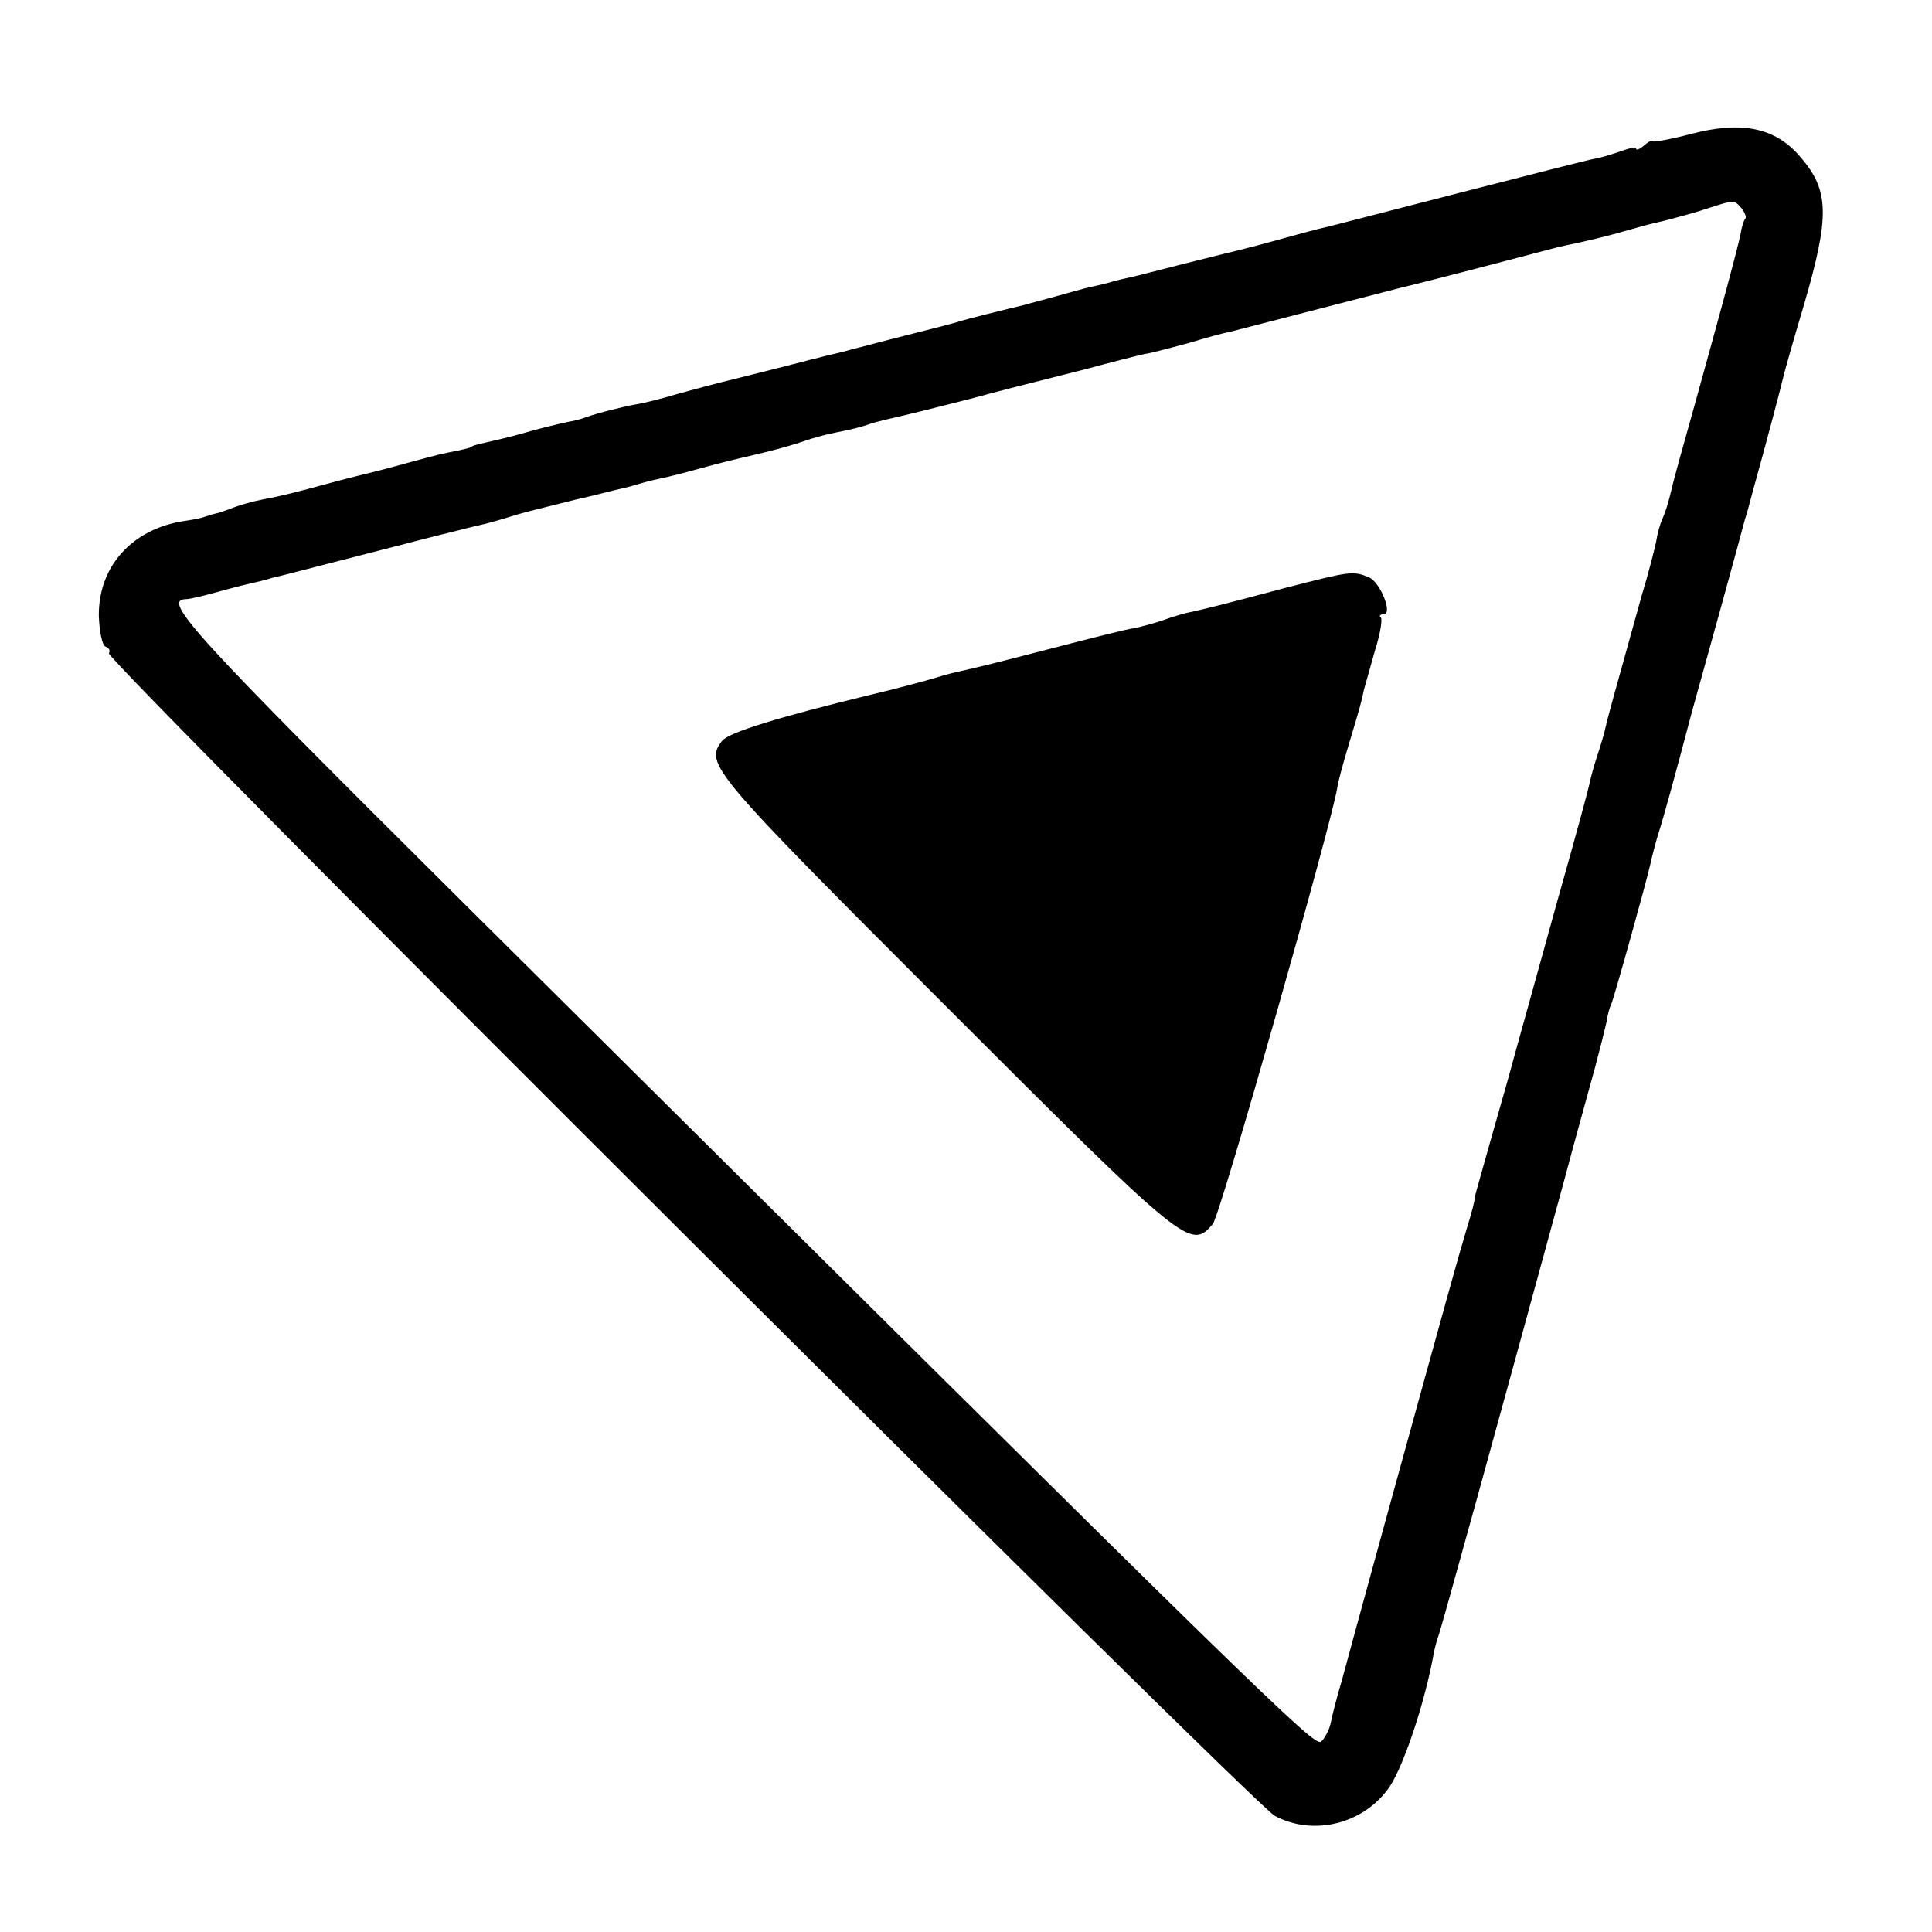
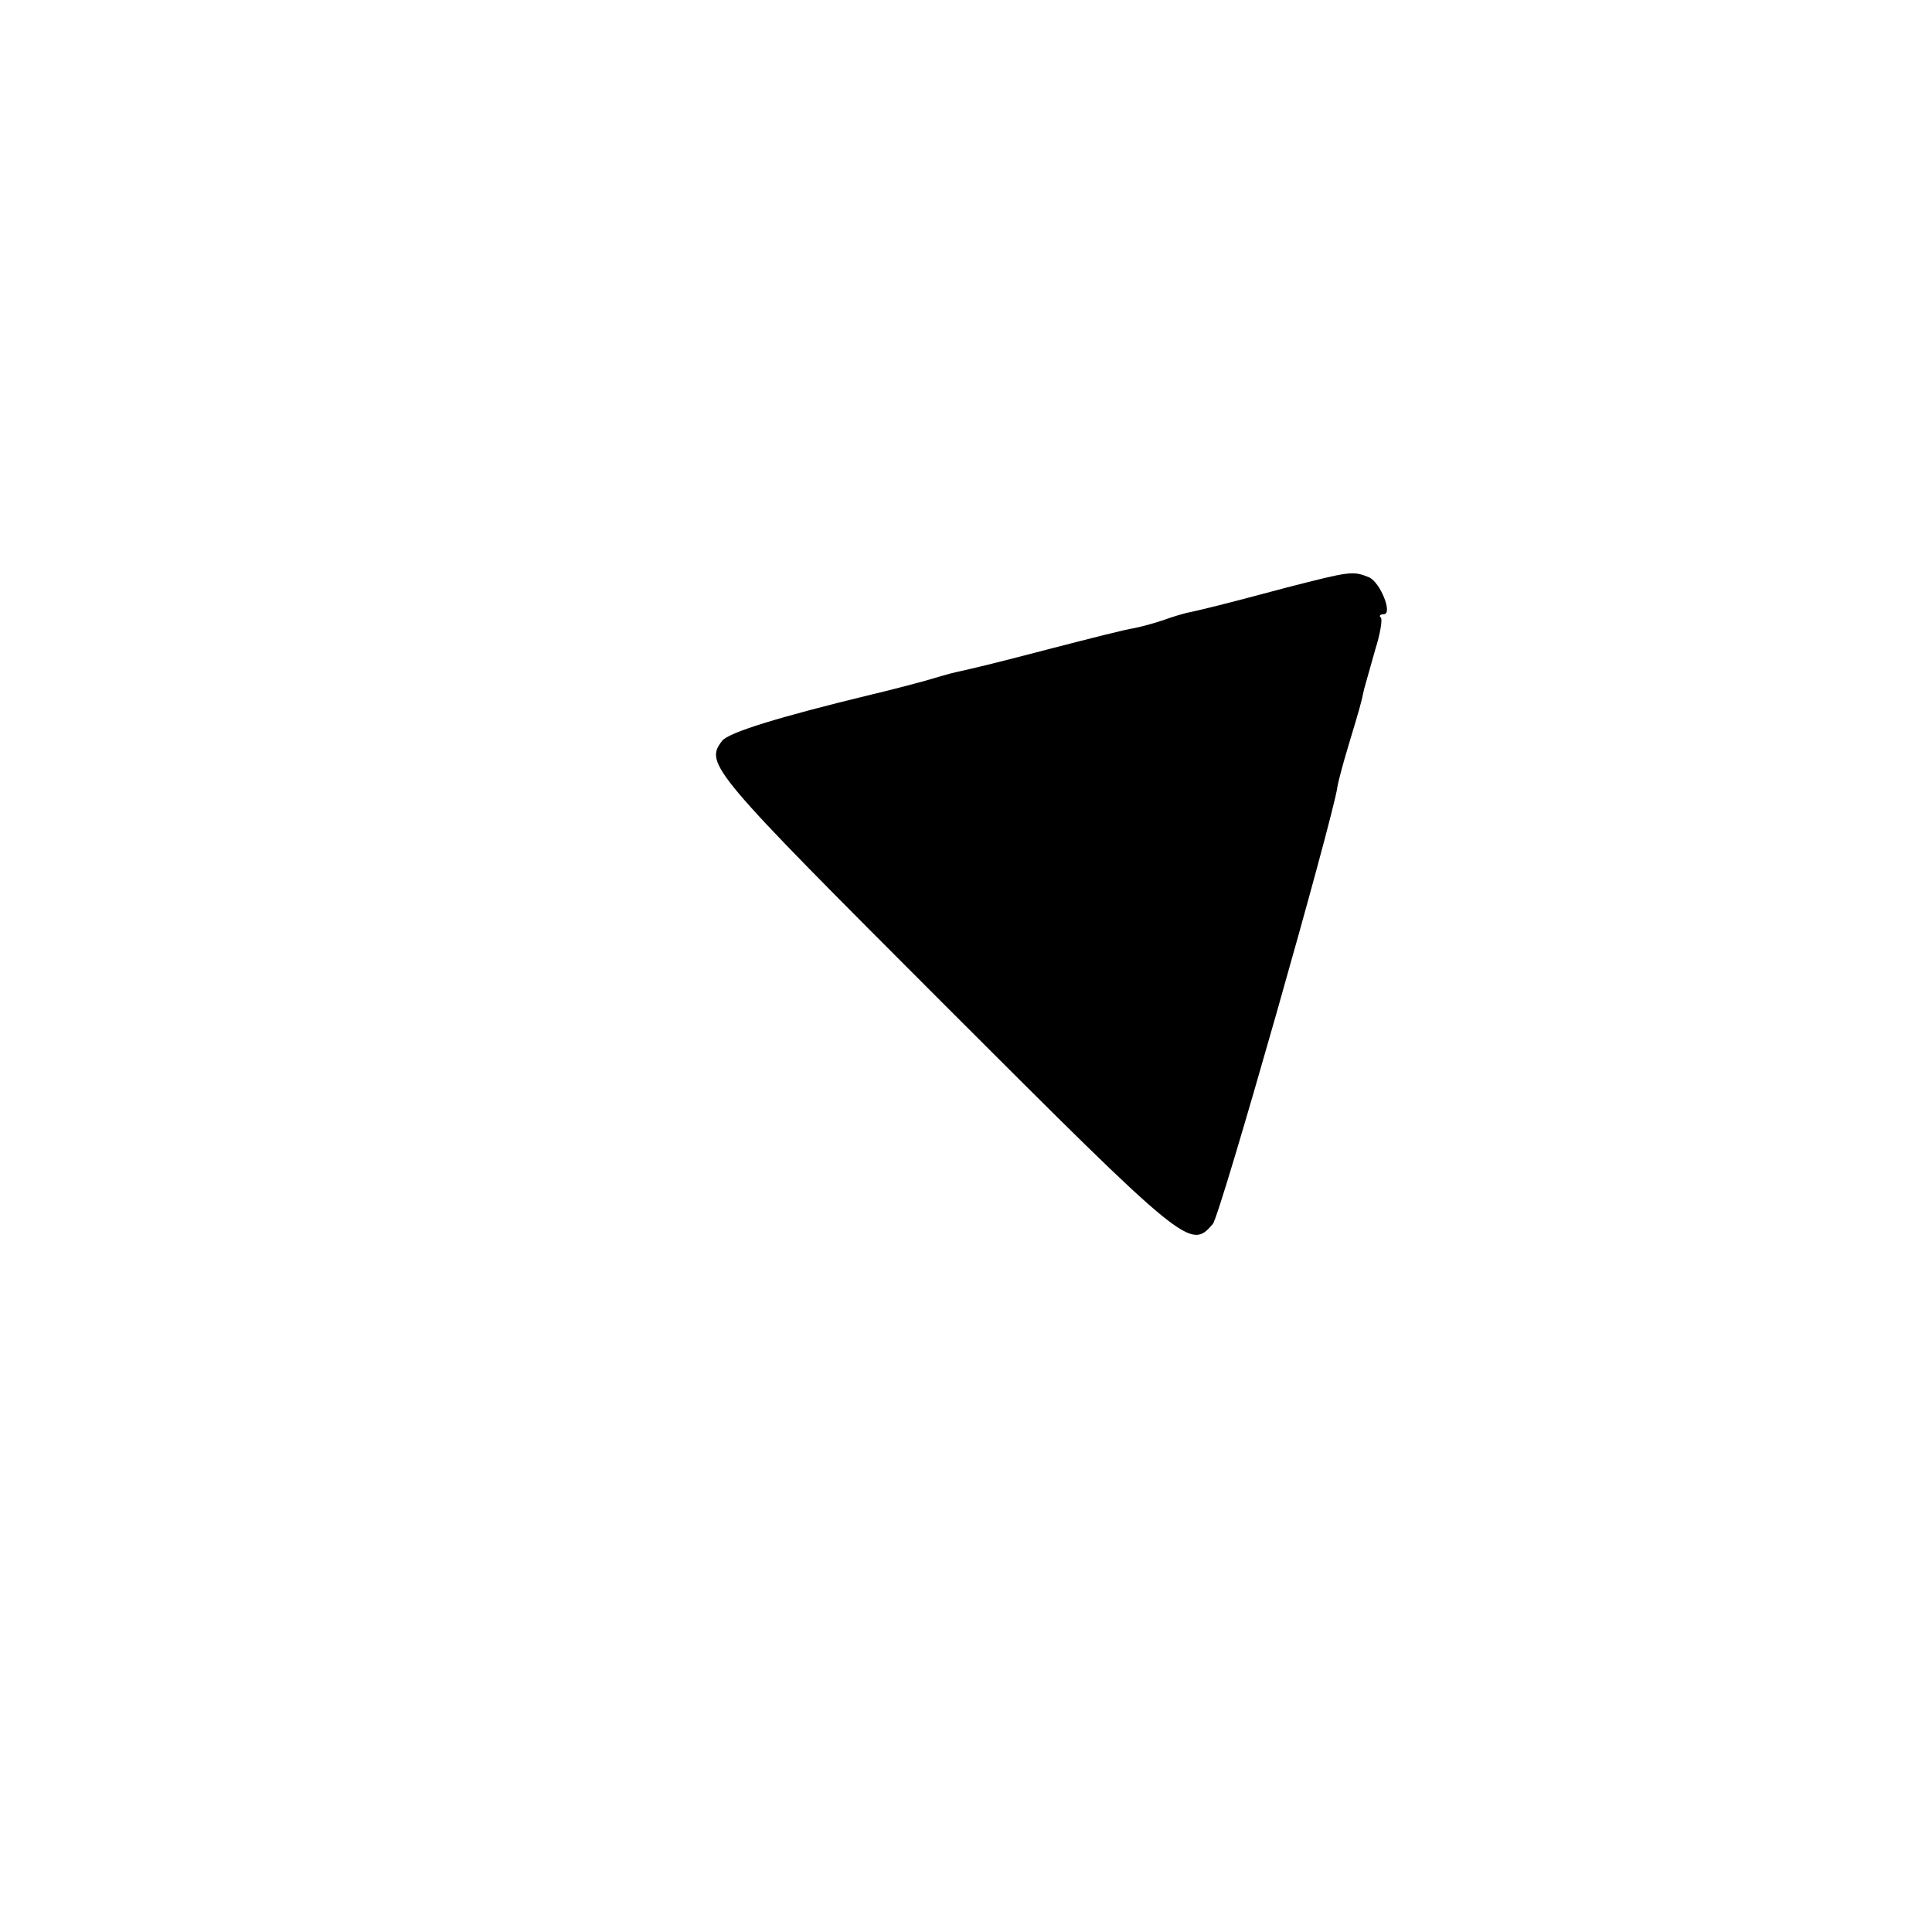
<svg xmlns="http://www.w3.org/2000/svg" version="1.0" width="346pt" height="346pt" viewBox="0 0 346 346" preserveAspectRatio="xMidYMid meet">
  <g transform="translate(0,346) scale(0.1,-0.1)" fill="#000000" stroke="none">
-     <path d="M3028 3220 c-38 -10 -68 -15 -68 -13 0 3 -7 0 -15 -7 -8 -7 -15 -10 -15 -6 0 3 -11 1 -25 -4 -14 -5 -36 -12 -48 -14 -12 -2 -121 -30 -242 -61 -121 -31 -228 -59 -237 -61 -22 -5 -37 -9 -113 -30 -33 -9 -67 -17 -75 -19 -8 -2 -44 -11 -80 -20 -36 -9 -73 -19 -83 -21 -10 -2 -27 -6 -37 -9 -10 -3 -27 -7 -37 -9 -10 -2 -38 -10 -63 -17 -25 -7 -49 -13 -55 -15 -34 -8 -102 -25 -115 -29 -8 -3 -51 -14 -95 -25 -44 -11 -88 -23 -97 -25 -10 -3 -26 -7 -35 -9 -10 -2 -56 -14 -103 -26 -47 -12 -92 -23 -100 -25 -8 -2 -42 -11 -75 -20 -33 -10 -67 -18 -75 -19 -19 -3 -71 -16 -90 -23 -8 -3 -22 -7 -30 -8 -24 -5 -60 -14 -80 -20 -10 -3 -29 -8 -42 -11 -39 -9 -53 -12 -53 -14 0 -1 -11 -4 -25 -7 -31 -6 -35 -7 -90 -22 -25 -7 -52 -14 -60 -16 -8 -2 -42 -10 -75 -19 -70 -19 -90 -24 -127 -31 -15 -3 -37 -9 -50 -14 -13 -5 -27 -10 -33 -11 -5 -1 -14 -4 -20 -6 -5 -2 -21 -5 -35 -7 -93 -14 -154 -81 -153 -170 1 -28 6 -53 12 -55 6 -2 9 -7 6 -12 -7 -11 2048 -2060 2088 -2082 67 -36 155 -16 202 47 25 32 64 146 81 235 2 14 7 32 10 40 5 13 100 357 225 815 22 83 48 175 56 205 8 30 17 66 20 79 2 14 6 28 8 31 4 7 64 222 71 254 2 10 8 33 13 50 9 27 32 111 61 221 5 17 27 98 50 180 23 83 43 157 45 165 3 8 9 31 14 50 23 82 53 196 56 210 2 8 18 65 36 125 46 158 45 204 -6 263 -45 54 -106 66 -197 42z m91 -133 c6 -8 9 -16 7 -18 -3 -3 -7 -16 -9 -29 -6 -28 -29 -114 -82 -305 -20 -71 -39 -139 -41 -150 -7 -28 -10 -38 -17 -55 -4 -8 -9 -26 -11 -40 -3 -14 -14 -58 -26 -97 -53 -190 -61 -219 -65 -237 -2 -10 -9 -33 -15 -51 -6 -18 -12 -41 -14 -51 -2 -10 -27 -102 -56 -204 -28 -102 -69 -248 -90 -325 -22 -77 -44 -155 -49 -173 -5 -18 -10 -35 -10 -37 1 -3 -6 -29 -15 -58 -15 -50 -30 -104 -152 -547 -31 -113 -63 -230 -71 -260 -9 -30 -18 -65 -20 -77 -3 -12 -11 -27 -17 -32 -12 -10 -86 62 -1530 1496 -492 489 -547 549 -503 550 7 0 32 6 57 13 25 7 53 14 62 16 10 2 26 6 35 9 10 2 63 16 118 30 55 14 108 28 117 30 10 3 27 7 38 10 32 8 64 16 80 20 8 2 16 4 18 4 1 1 4 1 7 2 2 0 19 5 37 10 18 6 40 12 48 14 8 2 44 11 80 20 36 8 73 18 83 20 10 2 27 7 37 10 10 3 27 7 37 9 10 2 38 9 63 16 51 14 57 15 120 30 25 6 56 15 70 20 14 5 39 12 55 15 35 7 43 9 70 18 11 3 31 8 45 11 14 3 70 17 125 31 55 15 107 28 115 30 8 2 51 13 95 24 44 12 91 24 105 27 14 2 50 12 80 20 30 9 62 18 70 19 8 2 78 20 155 40 77 20 147 38 155 40 13 3 70 17 275 71 11 3 31 7 45 10 14 3 43 10 65 16 53 15 56 16 83 22 42 11 57 15 87 25 41 13 41 13 54 -2z" />
    <path d="M2305 2408 c-127 -34 -142 -37 -172 -44 -12 -2 -34 -9 -48 -14 -14 -5 -39 -12 -54 -15 -15 -2 -81 -19 -147 -36 -115 -30 -133 -34 -173 -43 -10 -2 -36 -10 -57 -16 -22 -6 -64 -17 -94 -24 -165 -40 -256 -68 -267 -83 -31 -41 -21 -53 398 -472 434 -434 441 -440 481 -393 13 14 216 729 223 782 1 8 10 42 20 75 21 70 22 73 28 101 3 11 12 43 20 71 9 28 13 54 10 57 -4 3 -1 6 5 6 17 0 -6 57 -26 66 -29 12 -34 11 -147 -18z" />
  </g>
</svg>